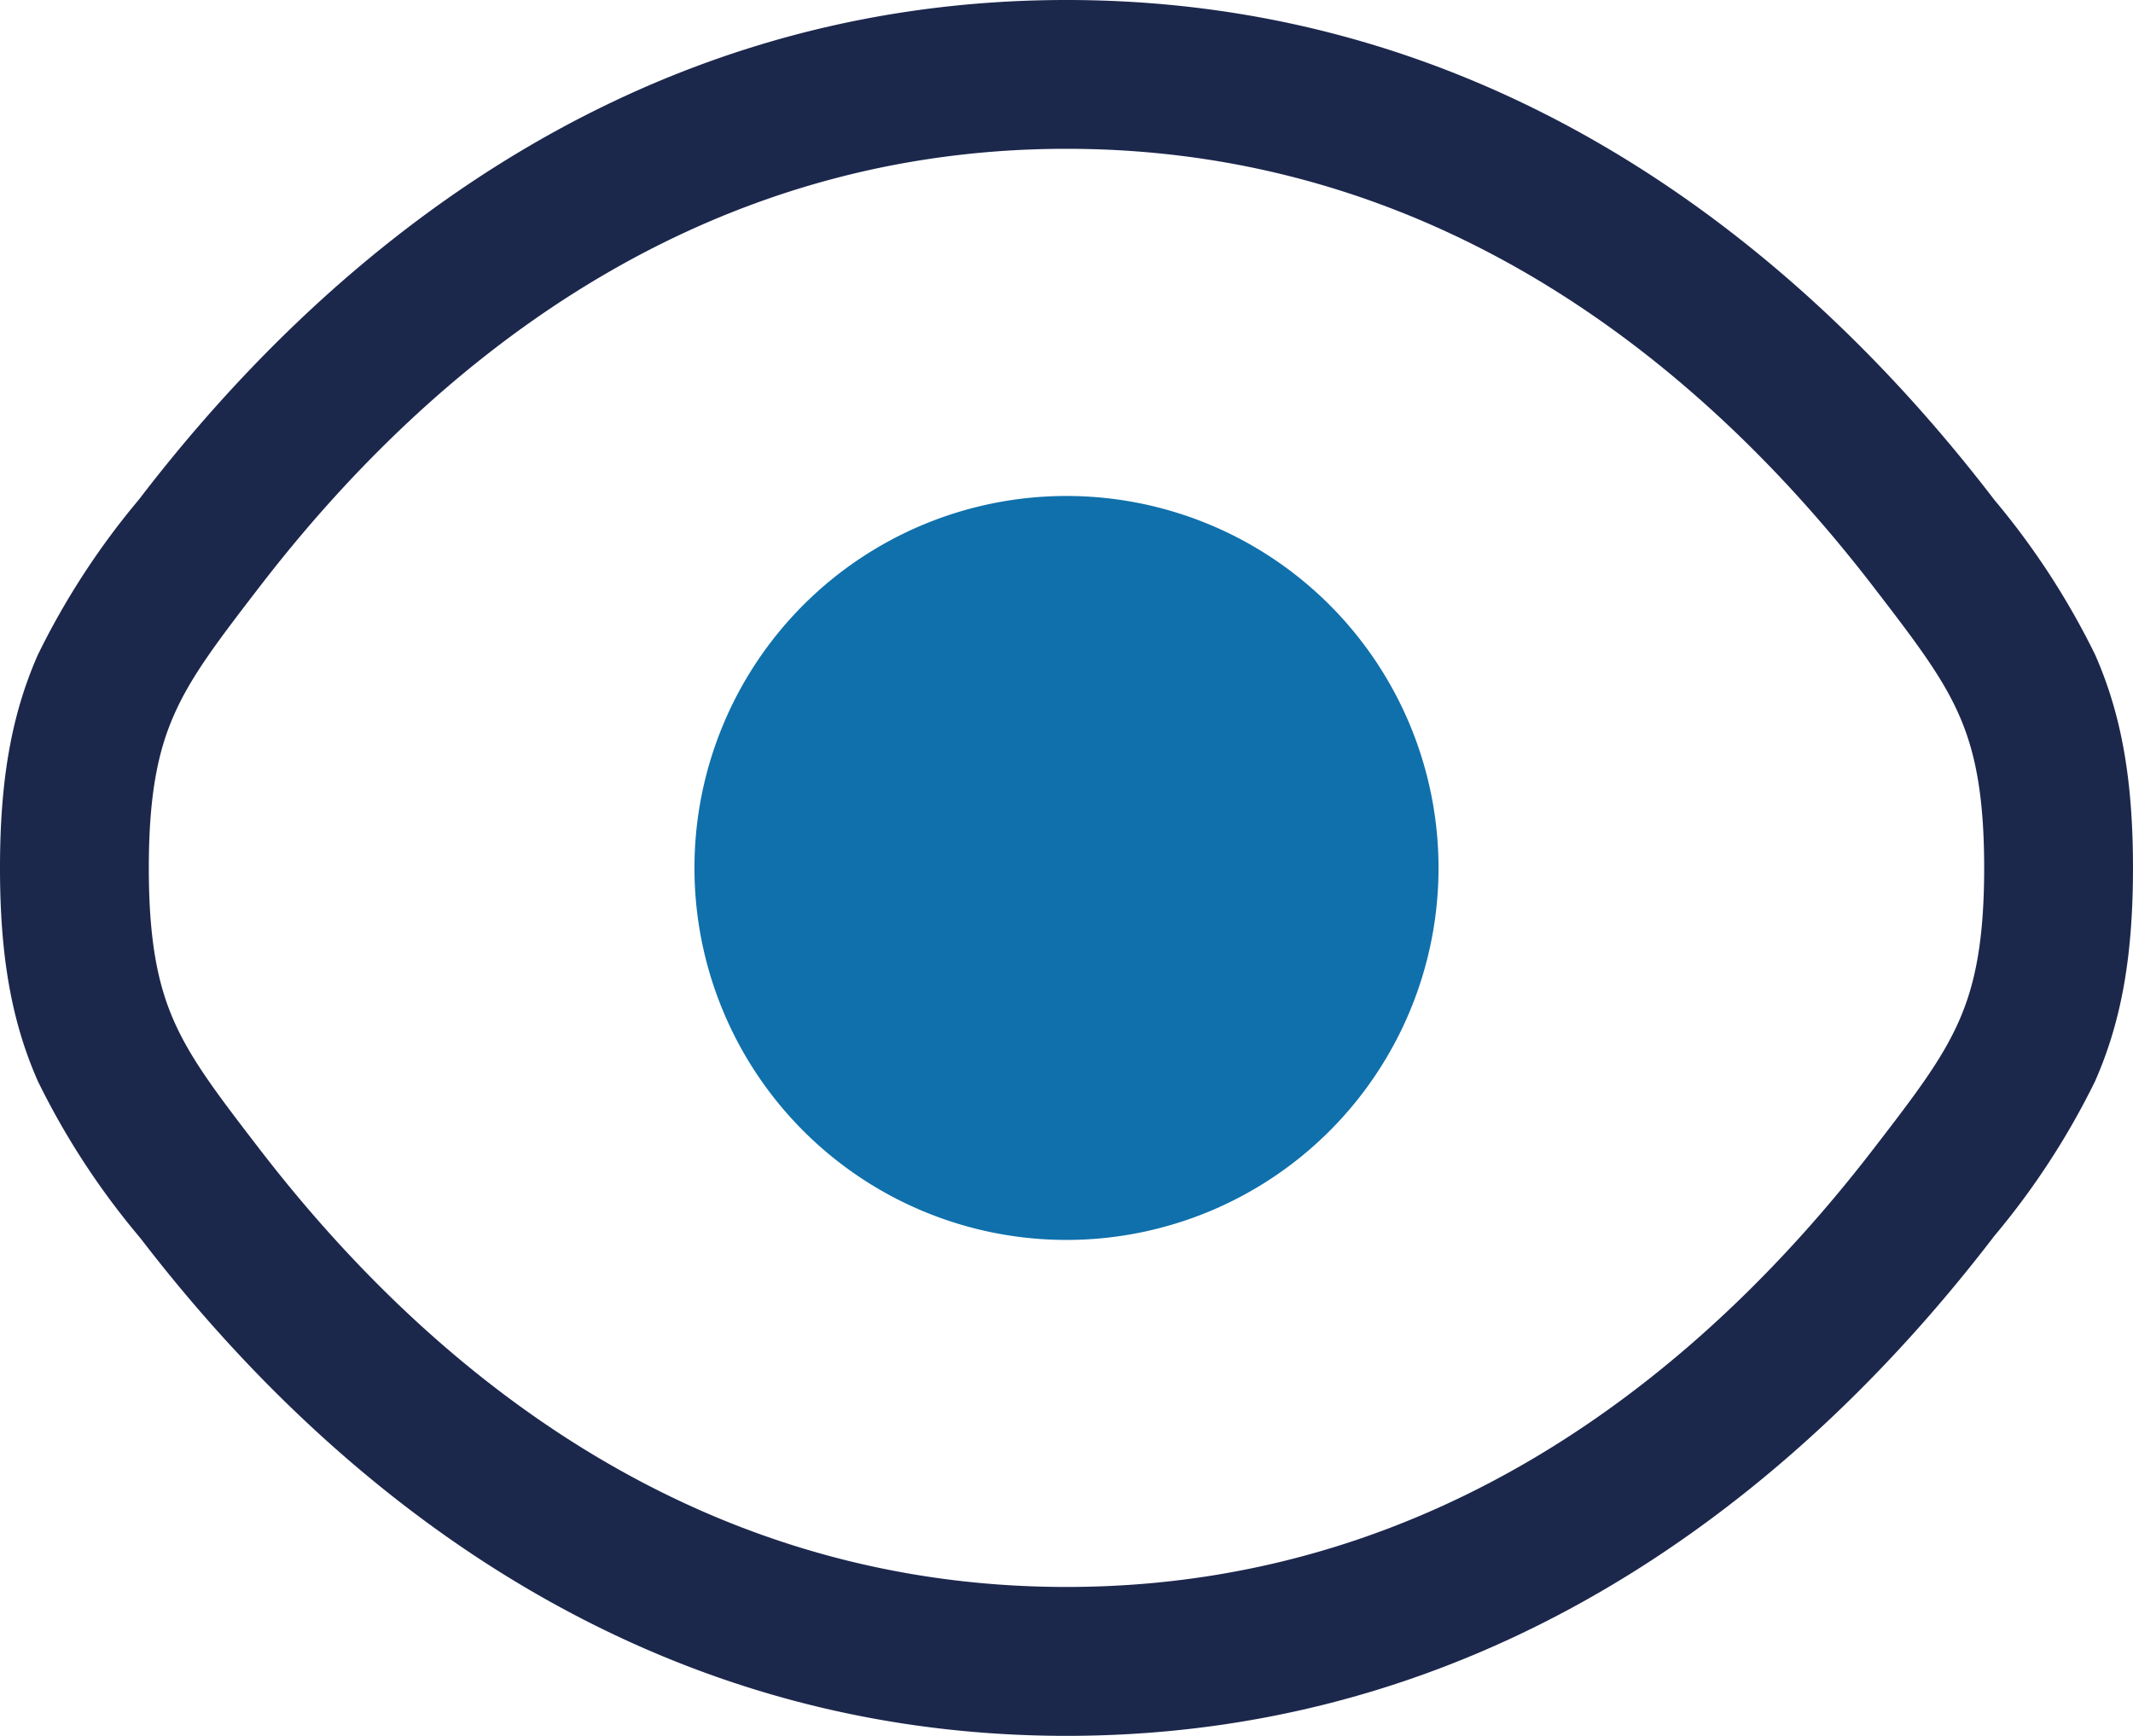
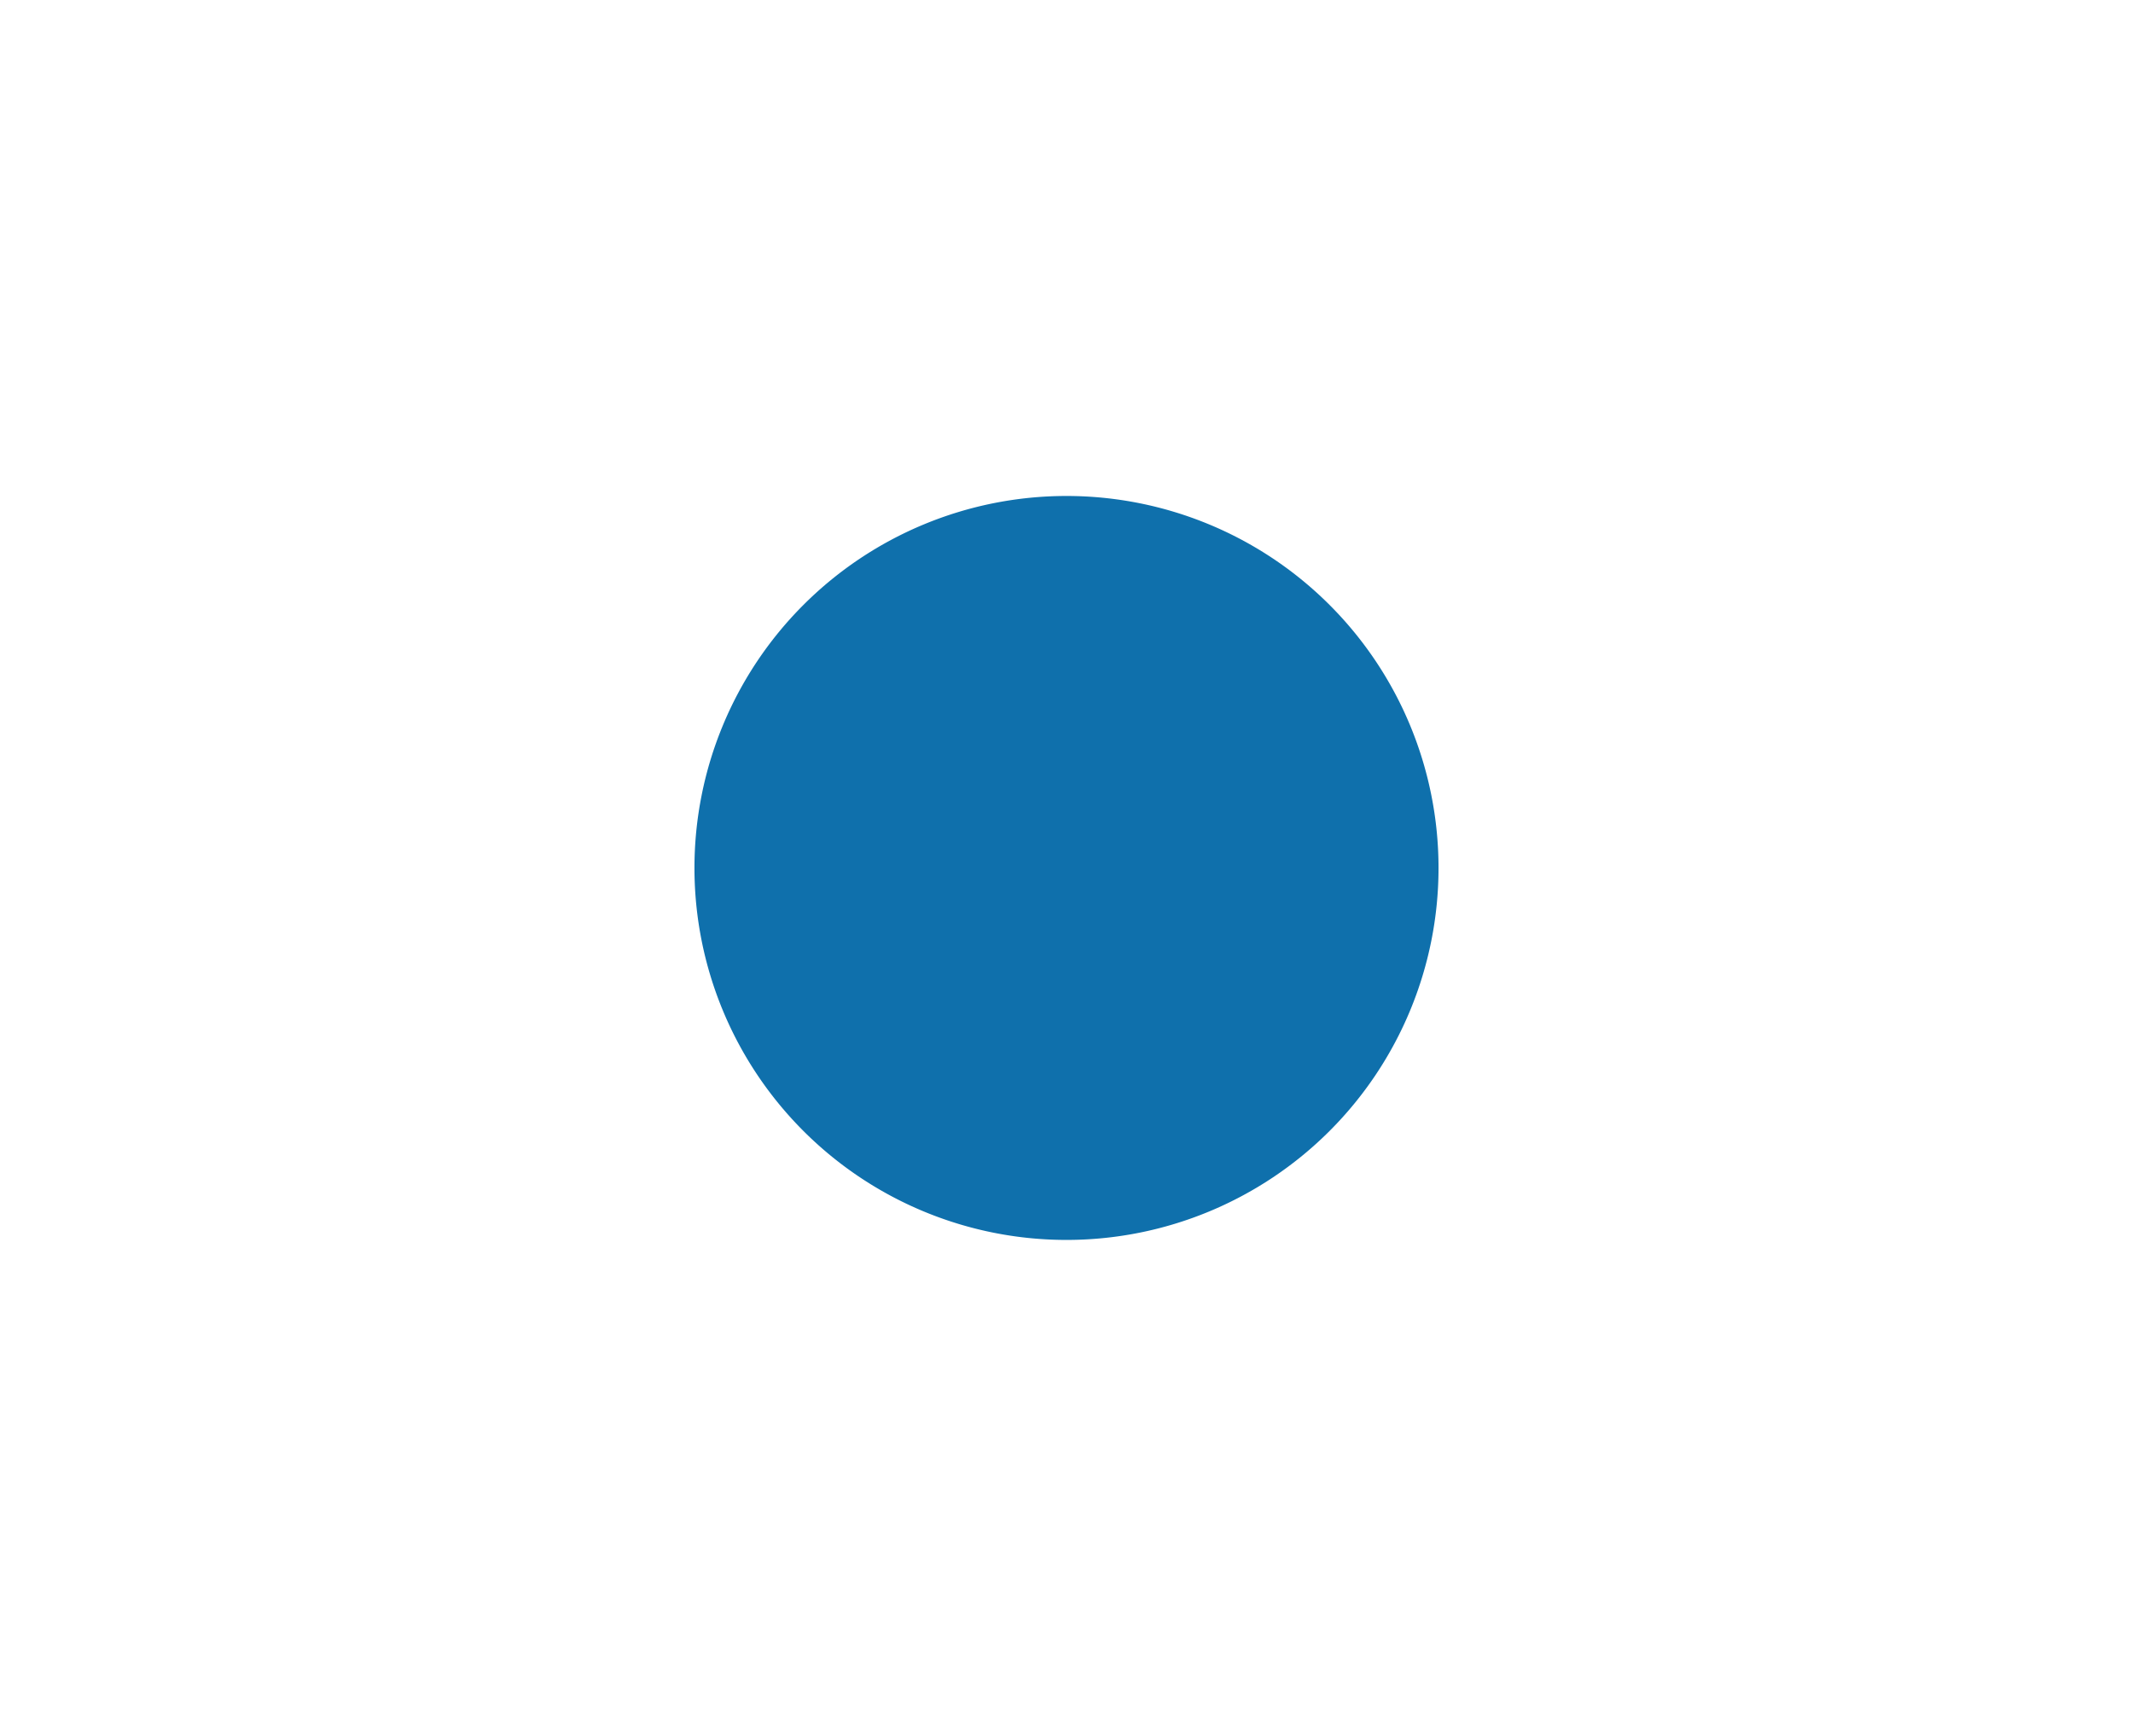
<svg xmlns="http://www.w3.org/2000/svg" width="131.467" height="107.008" viewBox="0 0 131.467 107.008">
  <g id="Group_176" data-name="Group 176" transform="translate(-447.033 -927.229)">
    <g id="eye-svgrepo-com" transform="translate(445.783 923.979)">
      <path id="Path_149" data-name="Path 149" d="M31.18,8.25a22.93,22.93,0,1,0,22.93,22.93A22.93,22.93,0,0,0,31.18,8.25ZM17.422,31.18A13.758,13.758,0,1,1,31.18,44.938,13.758,13.758,0,0,1,17.422,31.18Z" transform="translate(35.803 25.574)" fill="#0f70ac" fill-rule="evenodd" />
-       <path id="Path_150" data-name="Path 150" d="M66.983,3.25C39.381,3.25,20.788,19.785,10,33.8l-.195.253A47.059,47.059,0,0,0,3.59,43.6c-1.633,3.7-2.34,7.725-2.34,13.156s.707,9.46,2.34,13.156A47.048,47.048,0,0,0,9.8,79.451L10,79.7c10.791,14.019,29.383,30.555,56.986,30.555S113.178,93.722,123.969,79.7l.194-.253a47.033,47.033,0,0,0,6.213-9.54c1.633-3.7,2.34-7.725,2.34-13.156s-.707-9.46-2.34-13.156a47.042,47.042,0,0,0-6.213-9.54l-.194-.253C113.178,19.785,94.586,3.25,66.983,3.25ZM17.266,39.4c9.963-12.944,26.178-26.977,49.718-26.977S106.738,26.455,116.7,39.4c2.682,3.484,4.253,5.566,5.286,7.9.966,2.186,1.558,4.858,1.558,9.45s-.592,7.264-1.558,9.45c-1.033,2.338-2.6,4.42-5.286,7.9-9.963,12.944-26.178,26.977-49.718,26.977S27.229,87.053,17.266,74.109c-2.682-3.484-4.253-5.566-5.286-7.9-.966-2.186-1.558-4.858-1.558-9.45s.592-7.264,1.558-9.45C13.013,44.965,14.584,42.883,17.266,39.4Z" transform="translate(0 0)" fill="#1c274c" fill-rule="evenodd" />
    </g>
    <circle id="Ellipse_99" data-name="Ellipse 99" cx="18" cy="18" r="18" transform="translate(495 963)" fill="#0f70ac" />
  </g>
</svg>